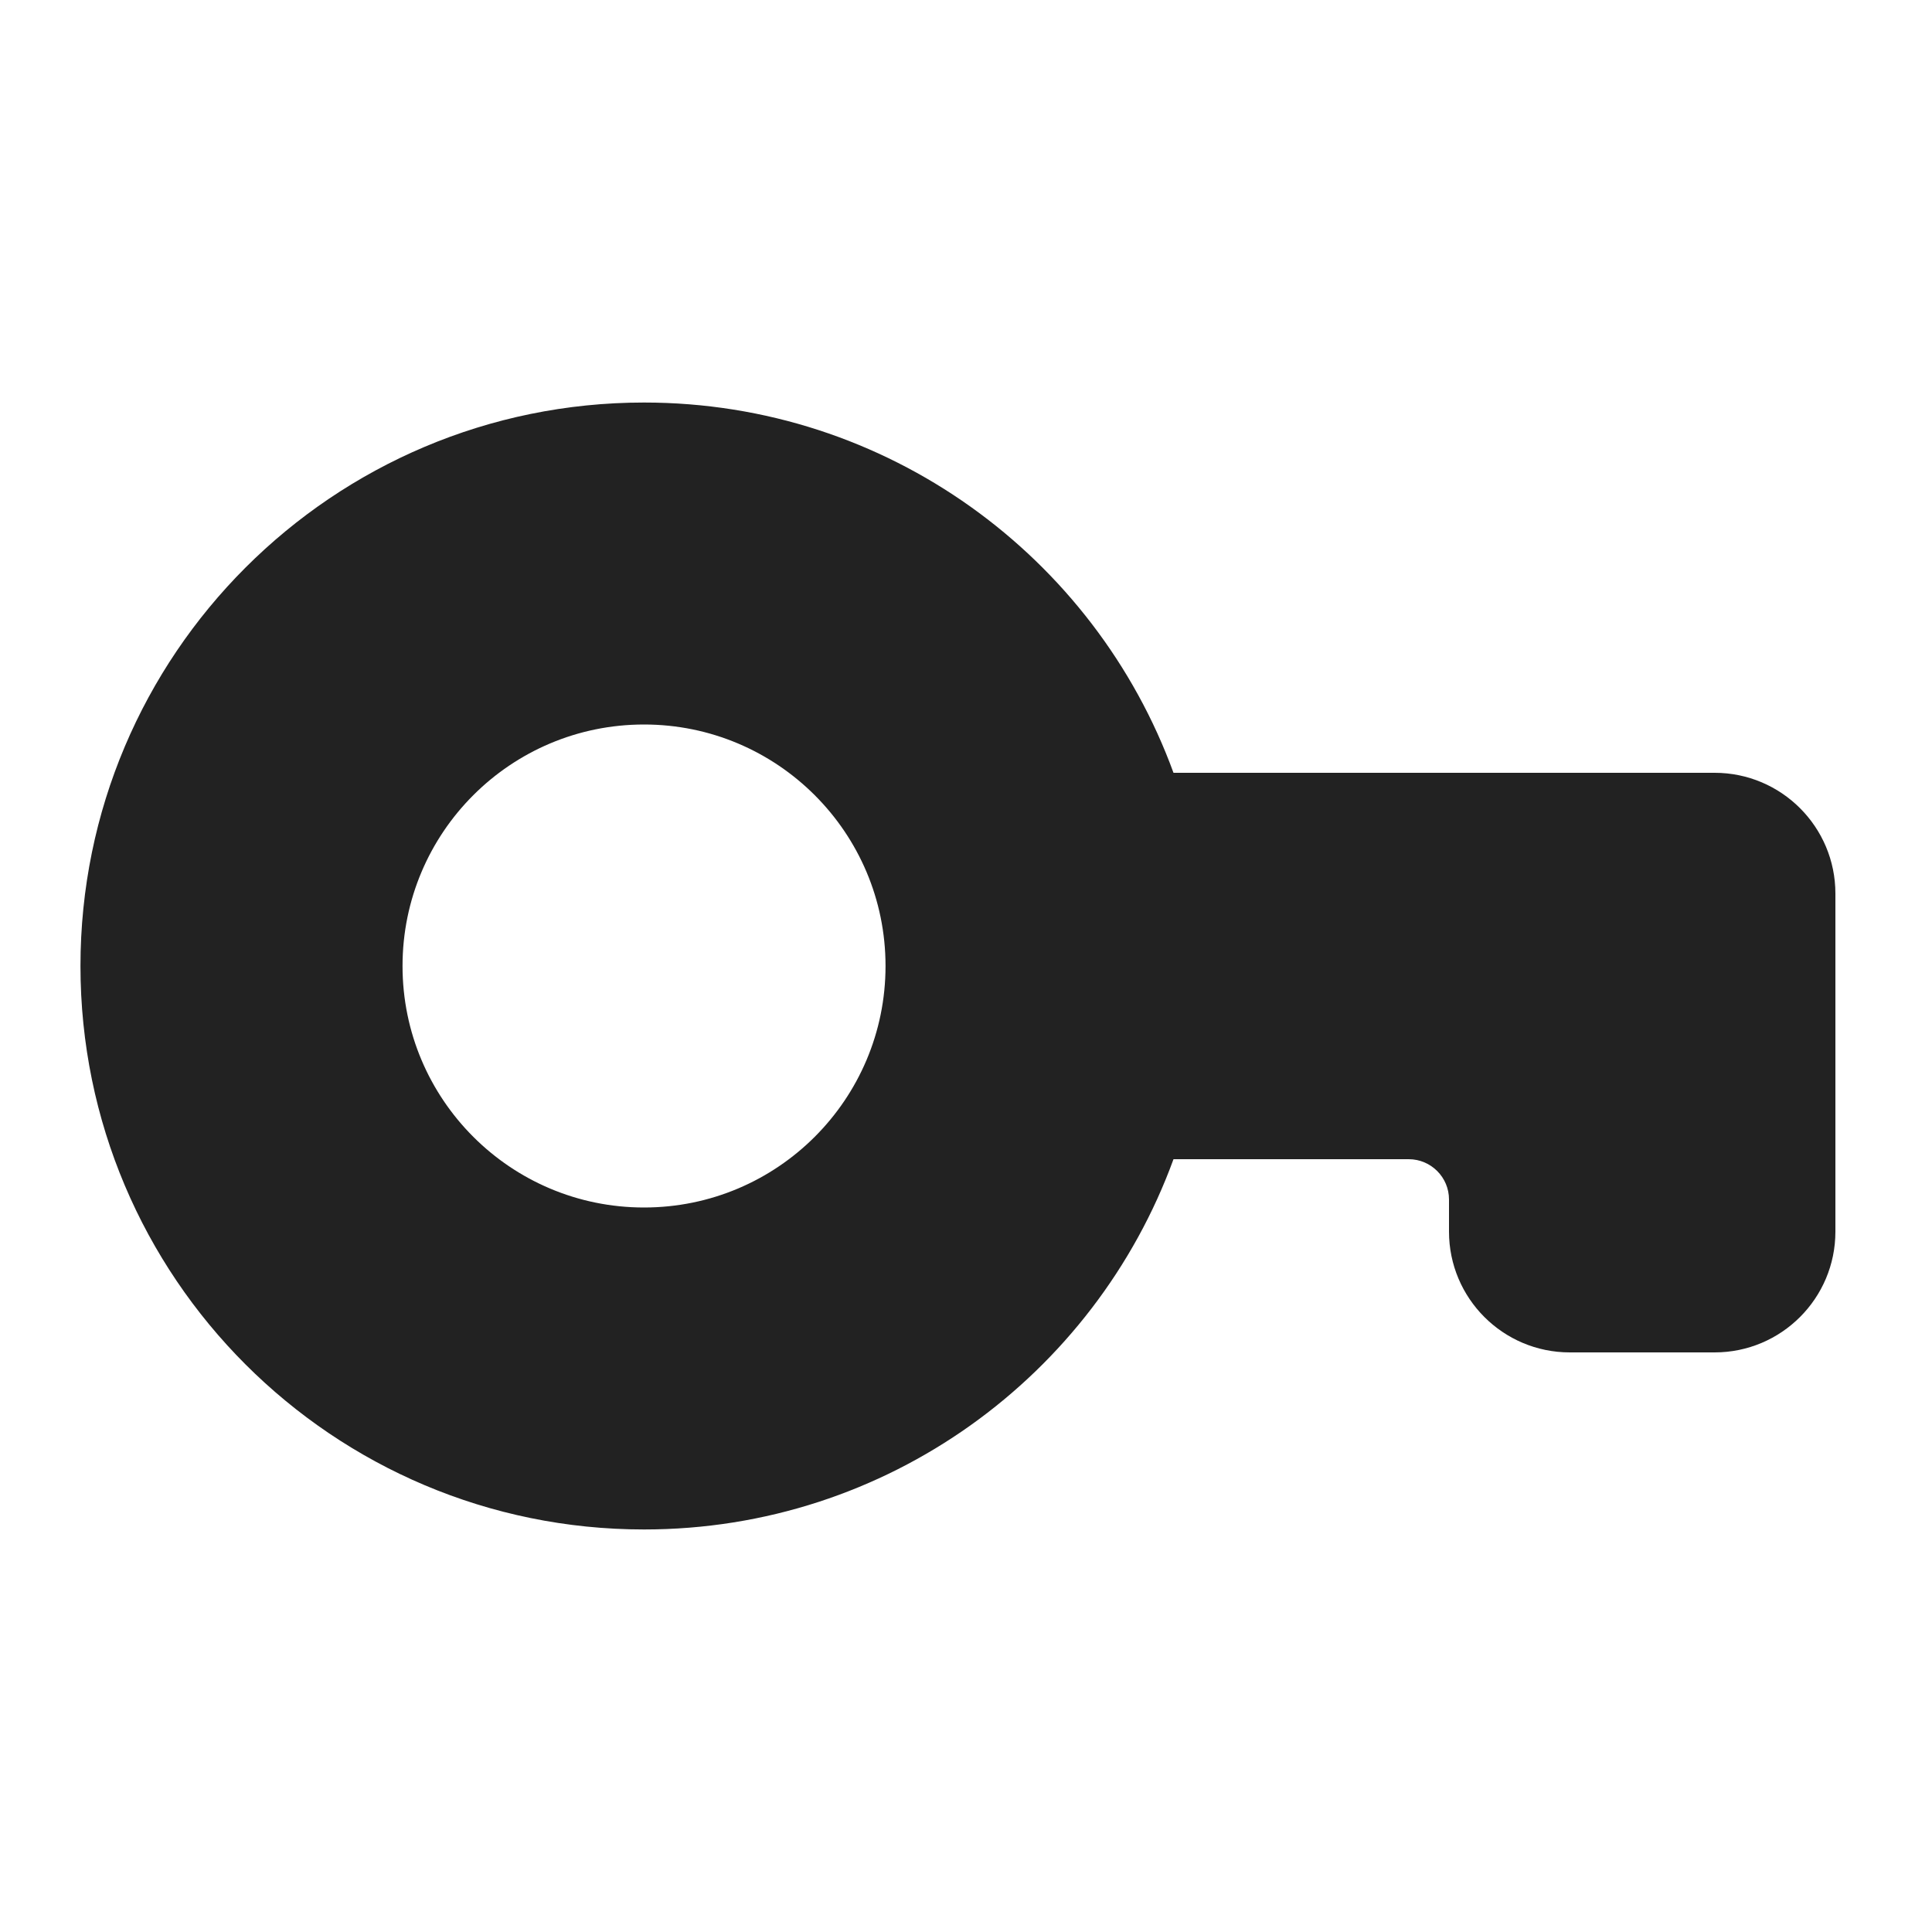
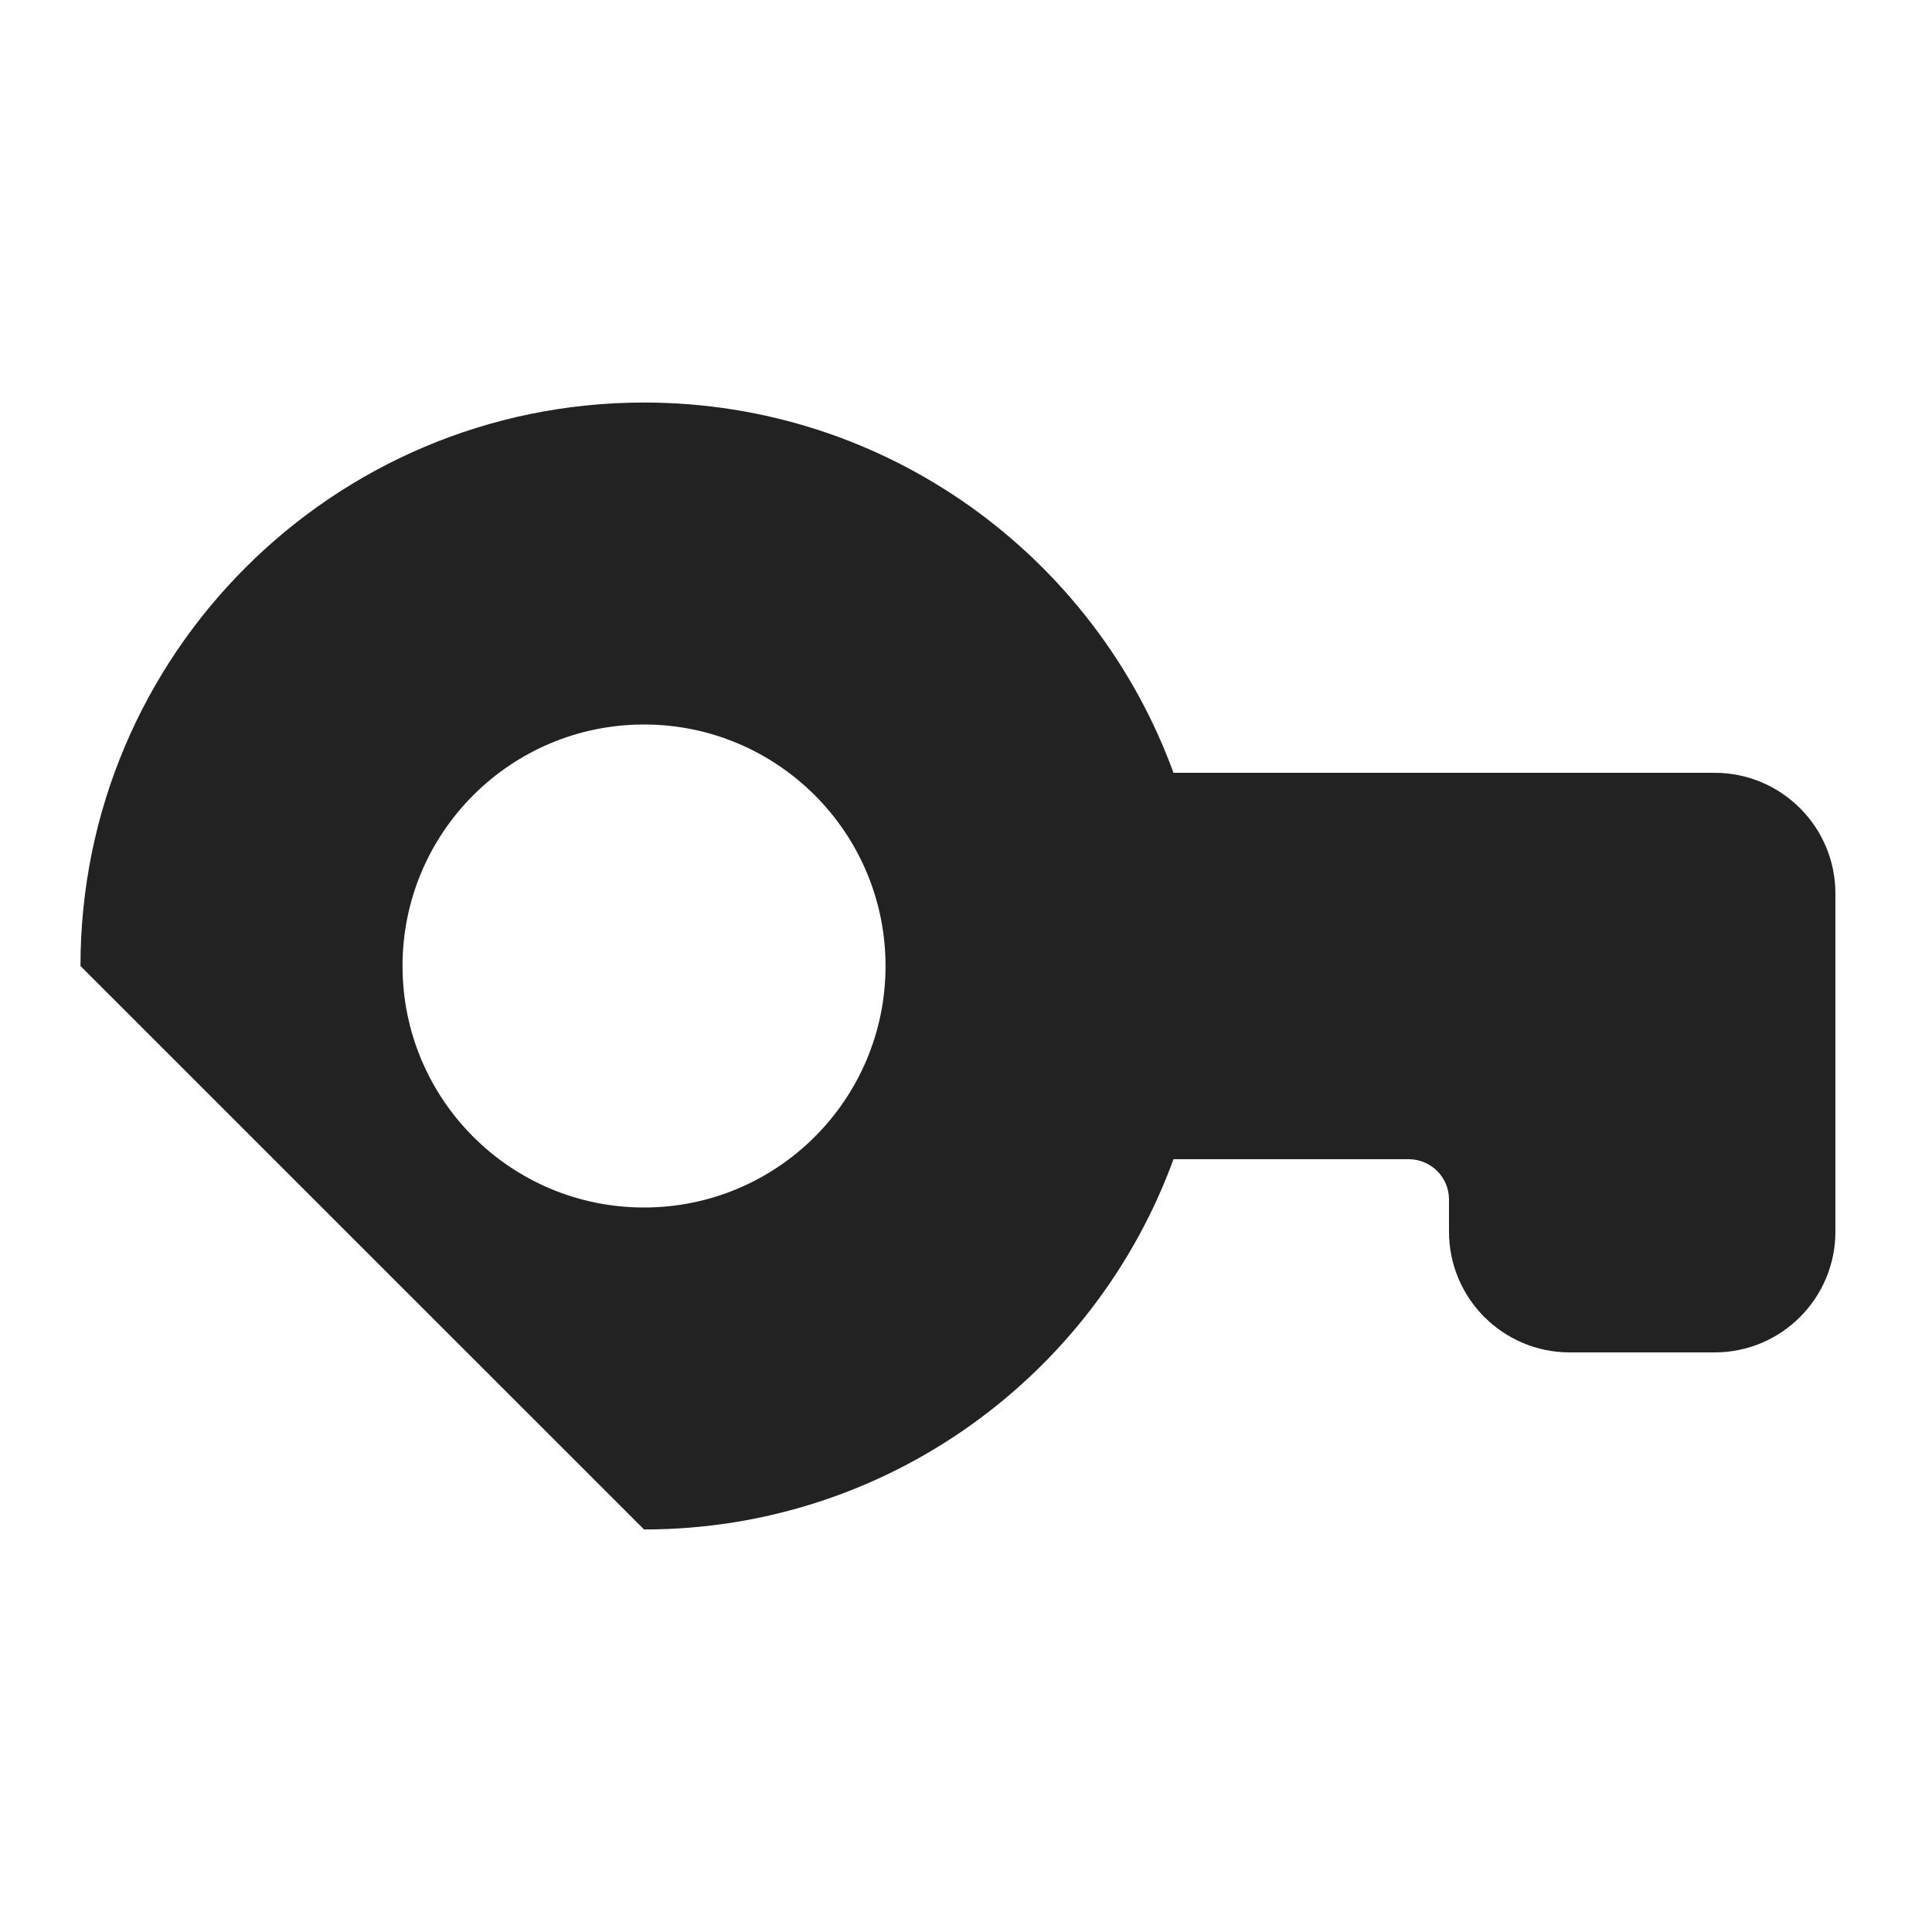
<svg xmlns="http://www.w3.org/2000/svg" width="20" height="20" viewBox="0 0 20 20" fill="none">
-   <path fill-rule="evenodd" clip-rule="evenodd" d="M6.667 15.833C9.186 15.833 11.332 14.237 12.148 12H14.583C14.813 12 15 12.187 15 12.417V12.75C15 13.44 15.56 14 16.25 14H17.75C18.44 14 19 13.44 19 12.75V9.25C19 8.56 18.44 8 17.75 8H12.148C11.332 5.763 9.186 4.167 6.667 4.167C3.445 4.167 0.833 6.778 0.833 10C0.833 13.222 3.445 15.833 6.667 15.833ZM6.667 12.5C8.047 12.5 9.167 11.381 9.167 10C9.167 8.619 8.047 7.5 6.667 7.5C5.286 7.5 4.167 8.619 4.167 10C4.167 11.381 5.286 12.5 6.667 12.5Z" fill="#222222" />
+   <path fill-rule="evenodd" clip-rule="evenodd" d="M6.667 15.833C9.186 15.833 11.332 14.237 12.148 12H14.583C14.813 12 15 12.187 15 12.417V12.75C15 13.44 15.56 14 16.25 14H17.75C18.44 14 19 13.44 19 12.75V9.25C19 8.56 18.44 8 17.75 8H12.148C11.332 5.763 9.186 4.167 6.667 4.167C3.445 4.167 0.833 6.778 0.833 10ZM6.667 12.5C8.047 12.5 9.167 11.381 9.167 10C9.167 8.619 8.047 7.5 6.667 7.5C5.286 7.5 4.167 8.619 4.167 10C4.167 11.381 5.286 12.5 6.667 12.5Z" fill="#222222" />
</svg>